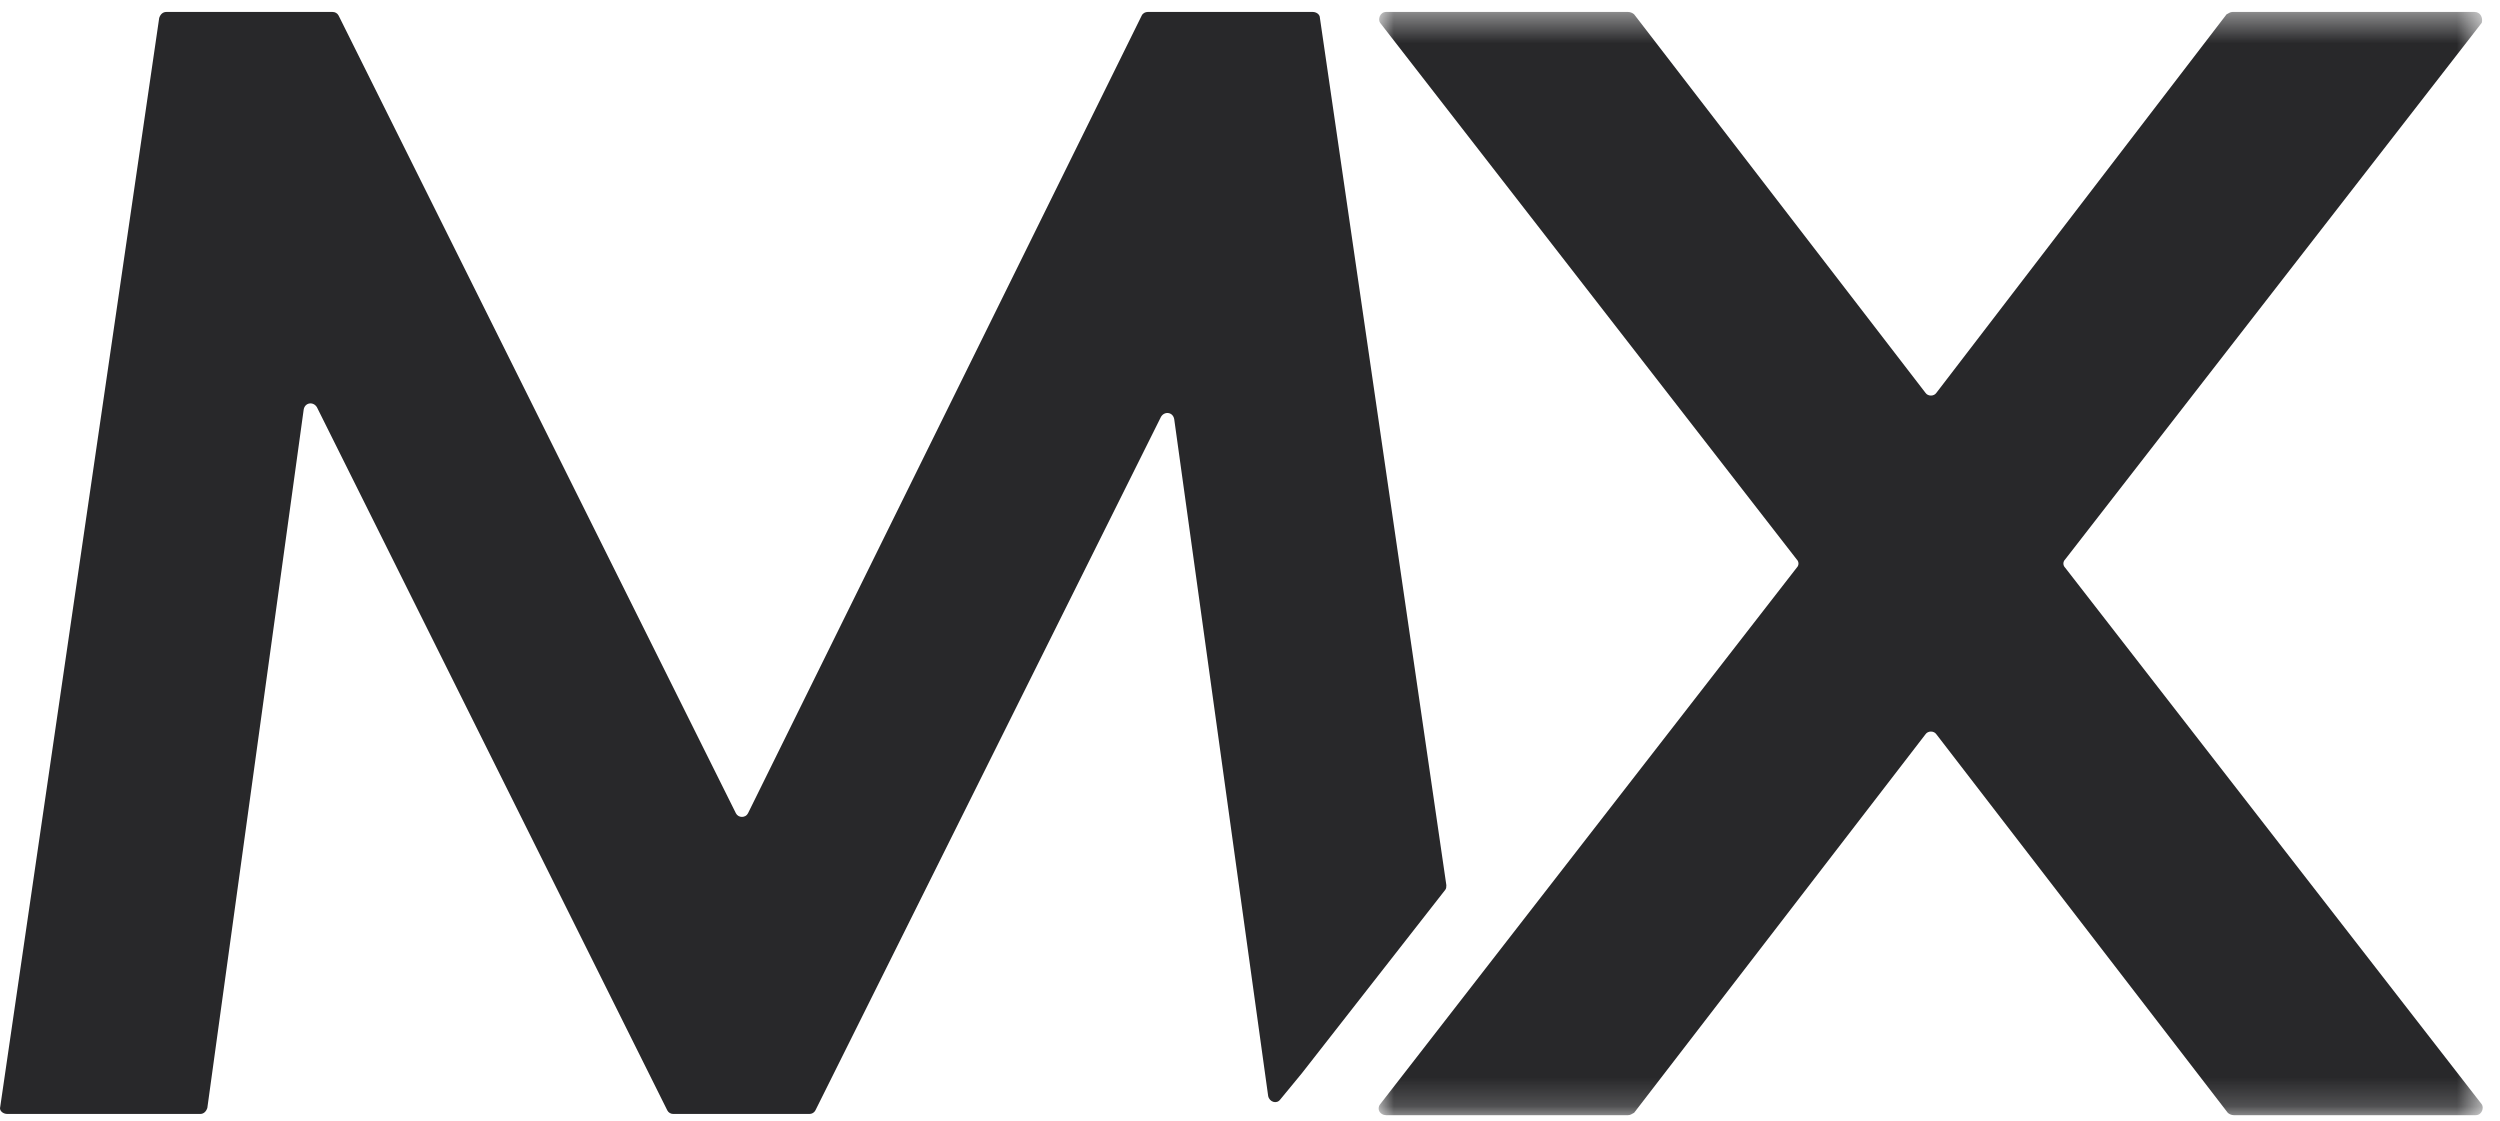
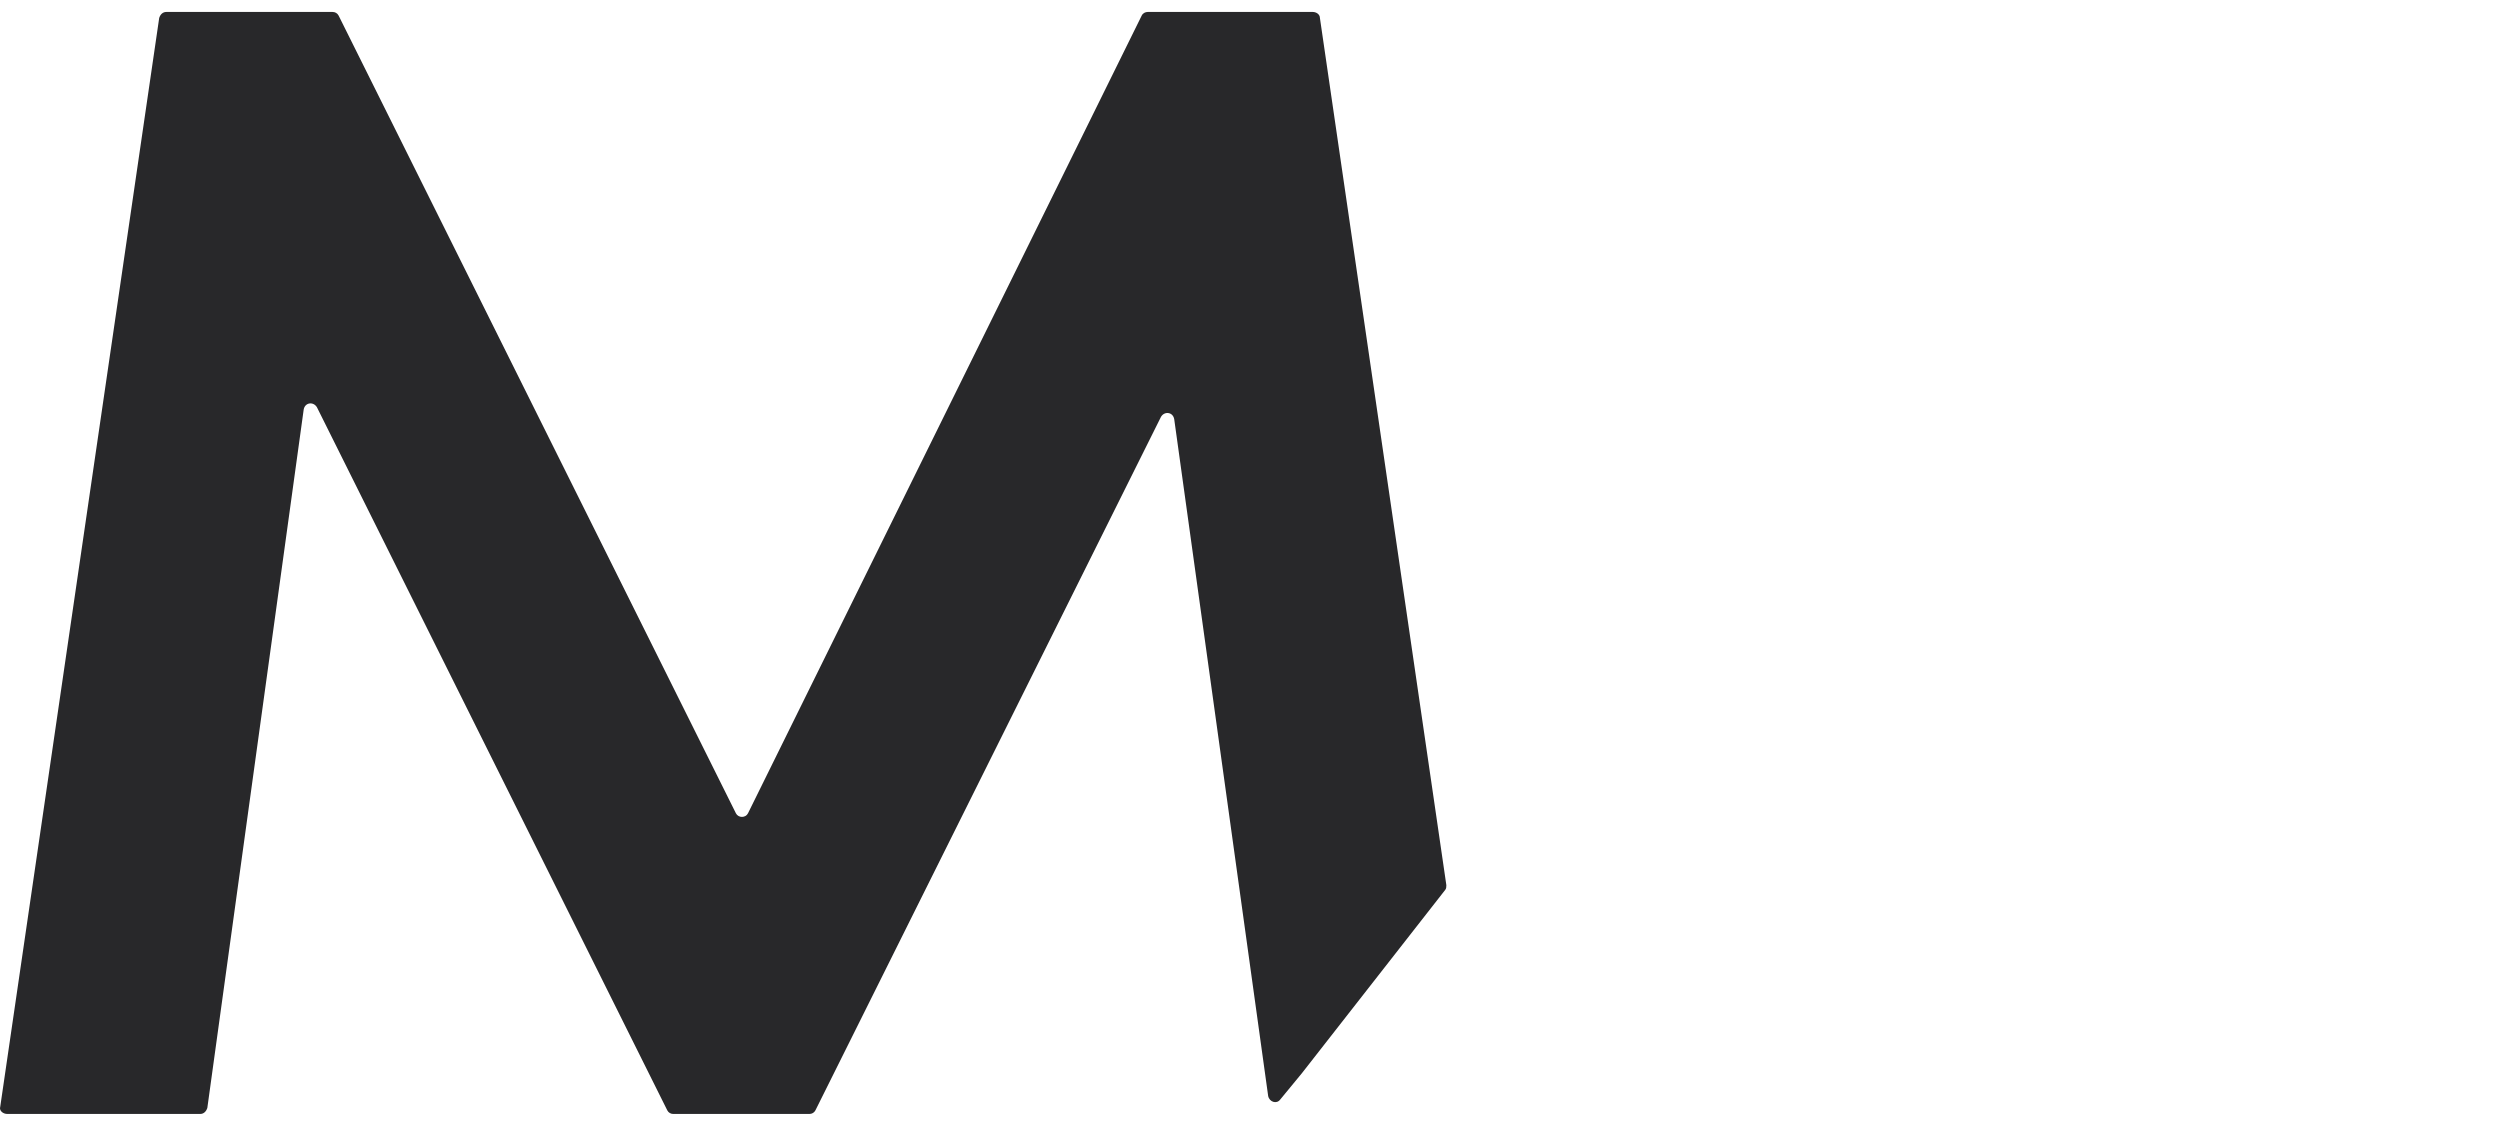
<svg xmlns="http://www.w3.org/2000/svg" width="87" height="39" viewBox="0 0 87 39" fill="none">
  <path fill-rule="evenodd" clip-rule="evenodd" d="M45.305 37.349L50.291 30.971C50.333 30.929 50.333 30.846 50.333 30.804L45.933 0.625C45.933 0.499 45.808 0.416 45.682 0.416H39.942C39.858 0.416 39.773 0.458 39.732 0.541L26.03 28.303C25.946 28.47 25.694 28.47 25.61 28.303L11.783 0.541C11.741 0.458 11.657 0.416 11.573 0.416H5.791C5.665 0.416 5.581 0.499 5.54 0.625L0.008 38.516C-0.034 38.641 0.092 38.766 0.259 38.766H6.964C7.089 38.766 7.173 38.682 7.215 38.557L10.568 14.255C10.609 14.005 10.903 13.963 11.029 14.172L23.222 38.641C23.264 38.724 23.348 38.766 23.431 38.766H28.167C28.25 38.766 28.334 38.724 28.376 38.641L40.403 14.505C40.528 14.297 40.821 14.339 40.863 14.589L44.132 38.14C44.174 38.349 44.425 38.432 44.55 38.266L45.305 37.349Z" fill="#28282A" />
  <mask id="mask0_240_20418" style="mask-type:alpha" maskUnits="userSpaceOnUse" x="47" y="0" width="40" height="39">
-     <path fill-rule="evenodd" clip-rule="evenodd" d="M47.977 38.807H86.4V0.416H47.977V38.807Z" fill="white" />
-   </mask>
+     </mask>
  <g mask="url(#mask0_240_20418)">
-     <path fill-rule="evenodd" clip-rule="evenodd" d="M77.693 0.416C77.609 0.416 77.567 0.458 77.484 0.499L67.385 13.672C67.301 13.797 67.092 13.797 67.008 13.672L56.868 0.499C56.825 0.458 56.742 0.416 56.658 0.416H48.235C48.026 0.416 47.943 0.666 48.026 0.791L62.524 19.466C62.608 19.549 62.608 19.675 62.524 19.758L48.026 38.432C47.9 38.599 48.026 38.808 48.235 38.808H56.658C56.742 38.808 56.784 38.766 56.868 38.724L67.008 25.552C67.092 25.427 67.301 25.427 67.385 25.552L77.526 38.724C77.567 38.766 77.651 38.808 77.735 38.808H86.157C86.367 38.808 86.451 38.558 86.367 38.432L71.869 19.758C71.785 19.675 71.785 19.549 71.869 19.466L86.367 0.791C86.409 0.625 86.326 0.416 86.116 0.416H77.693Z" fill="#28282A" />
-   </g>
+     </g>
</svg>